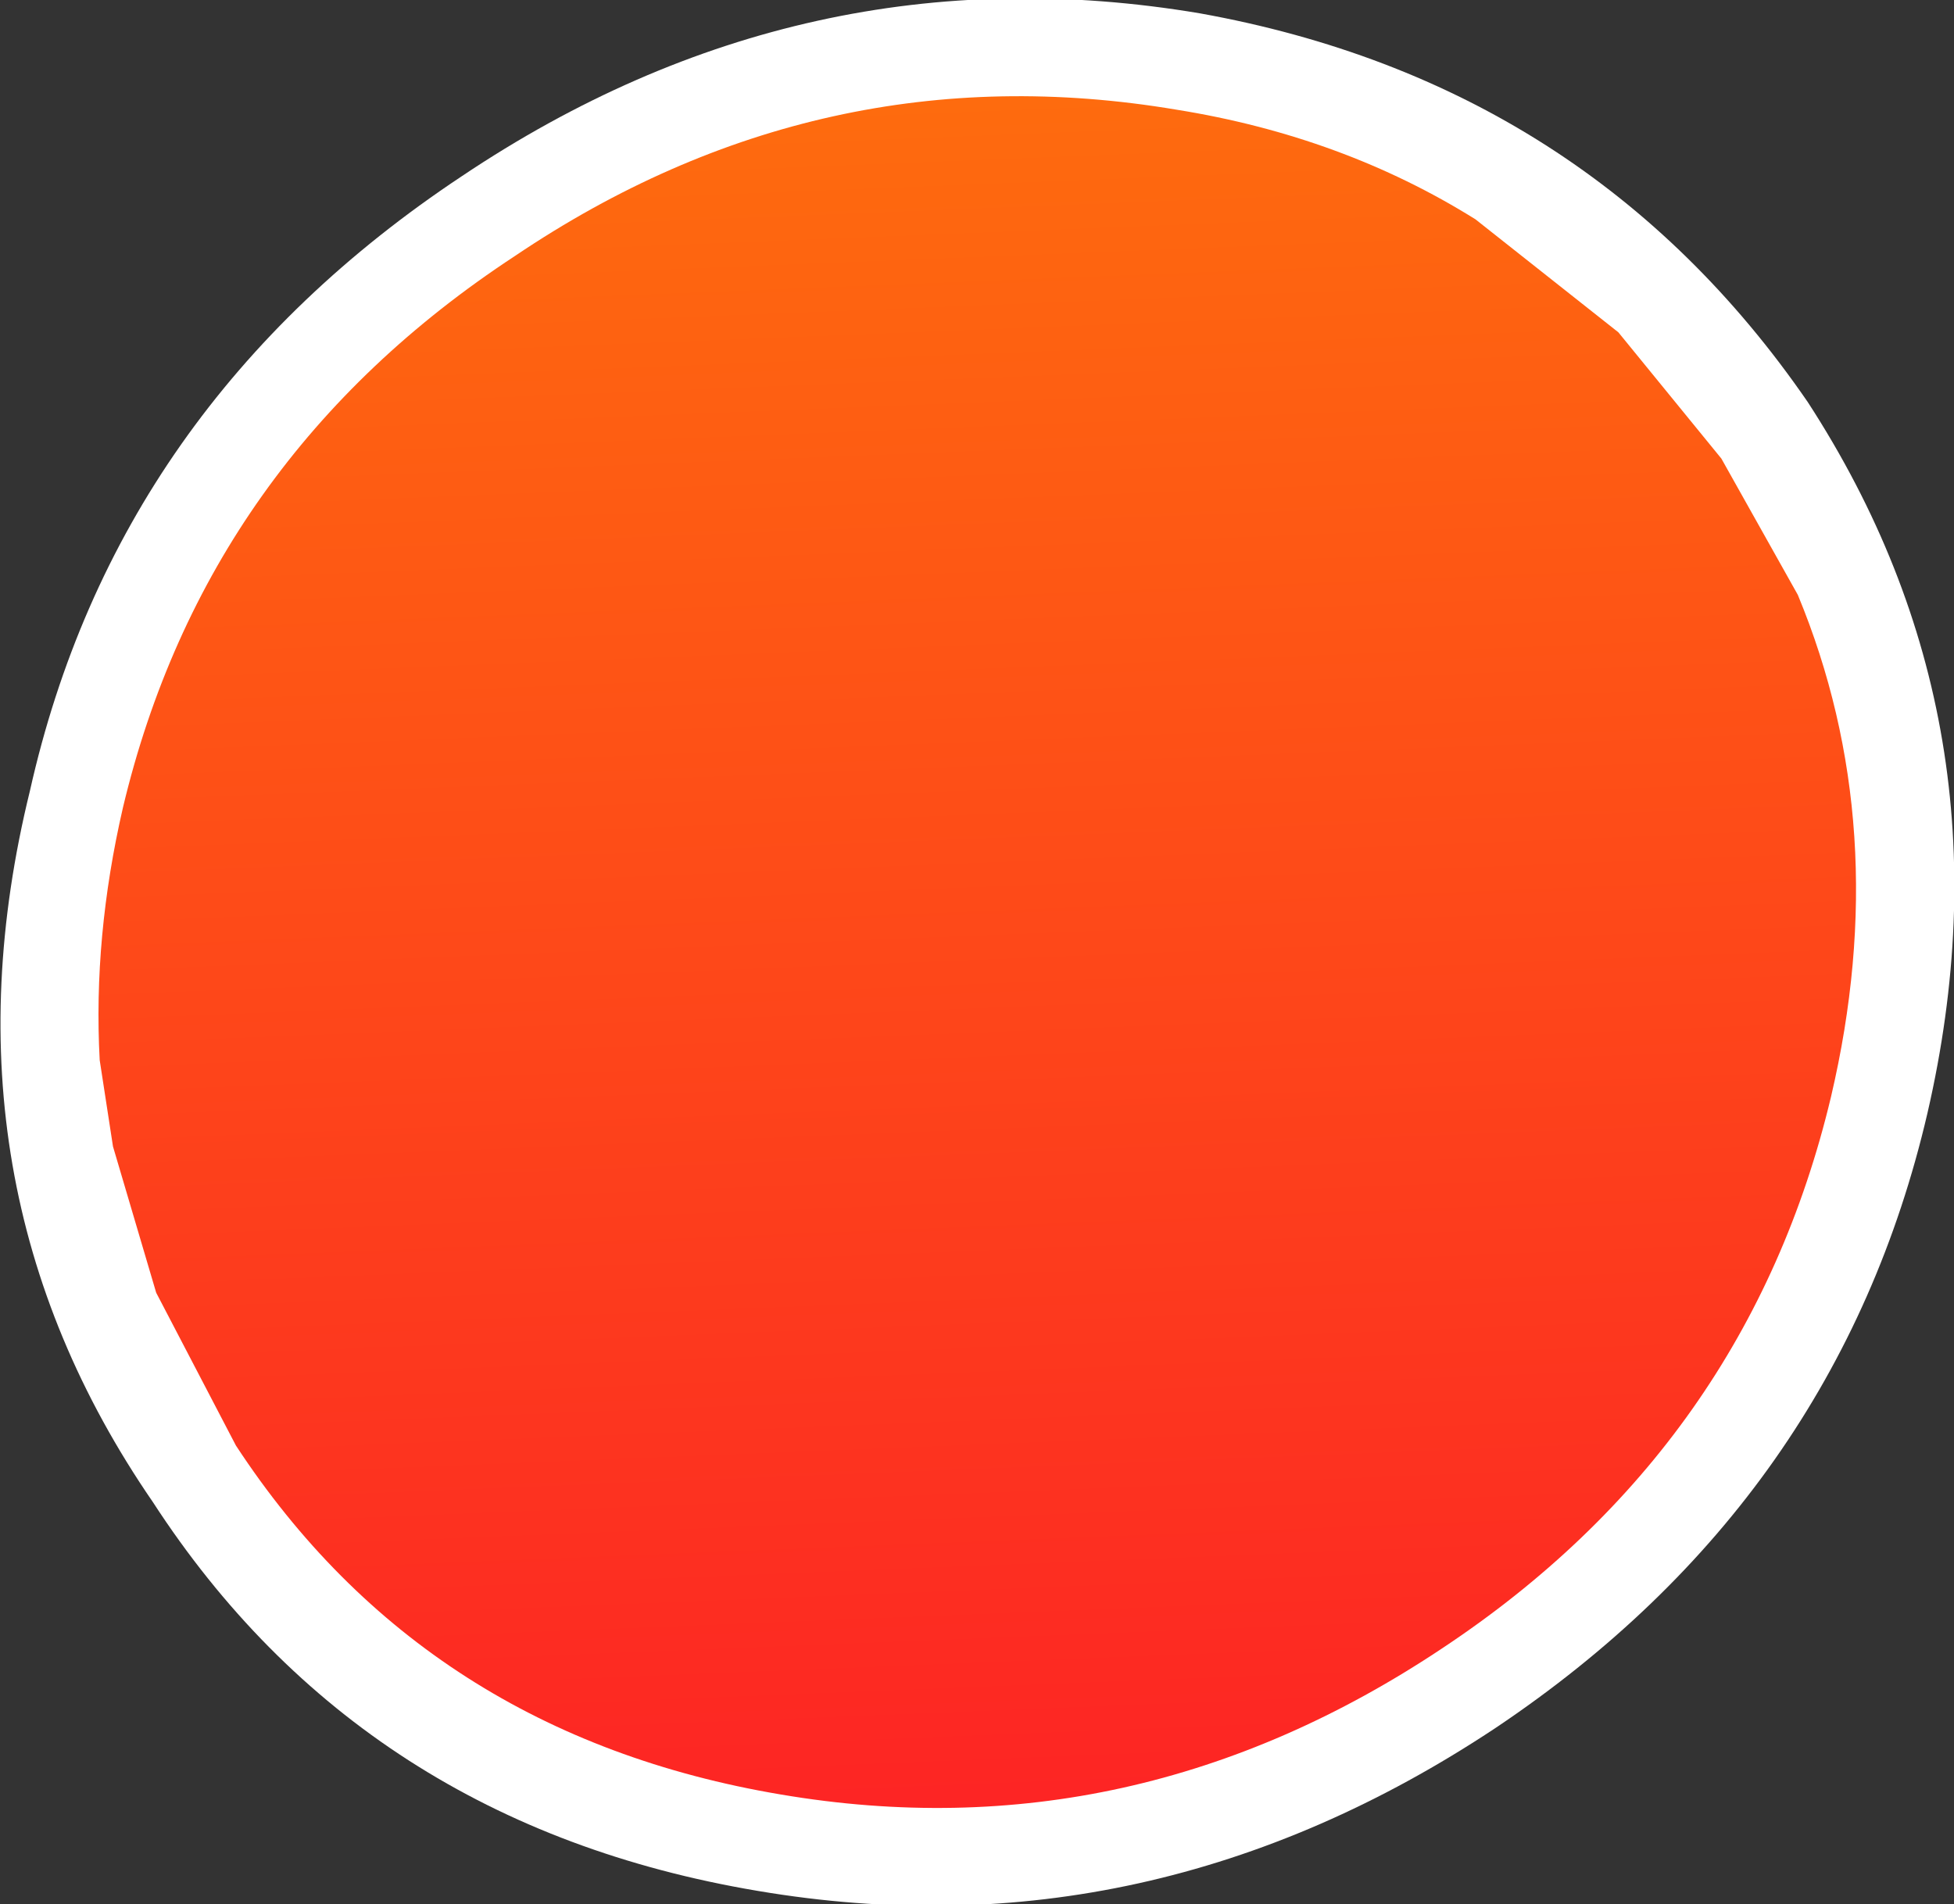
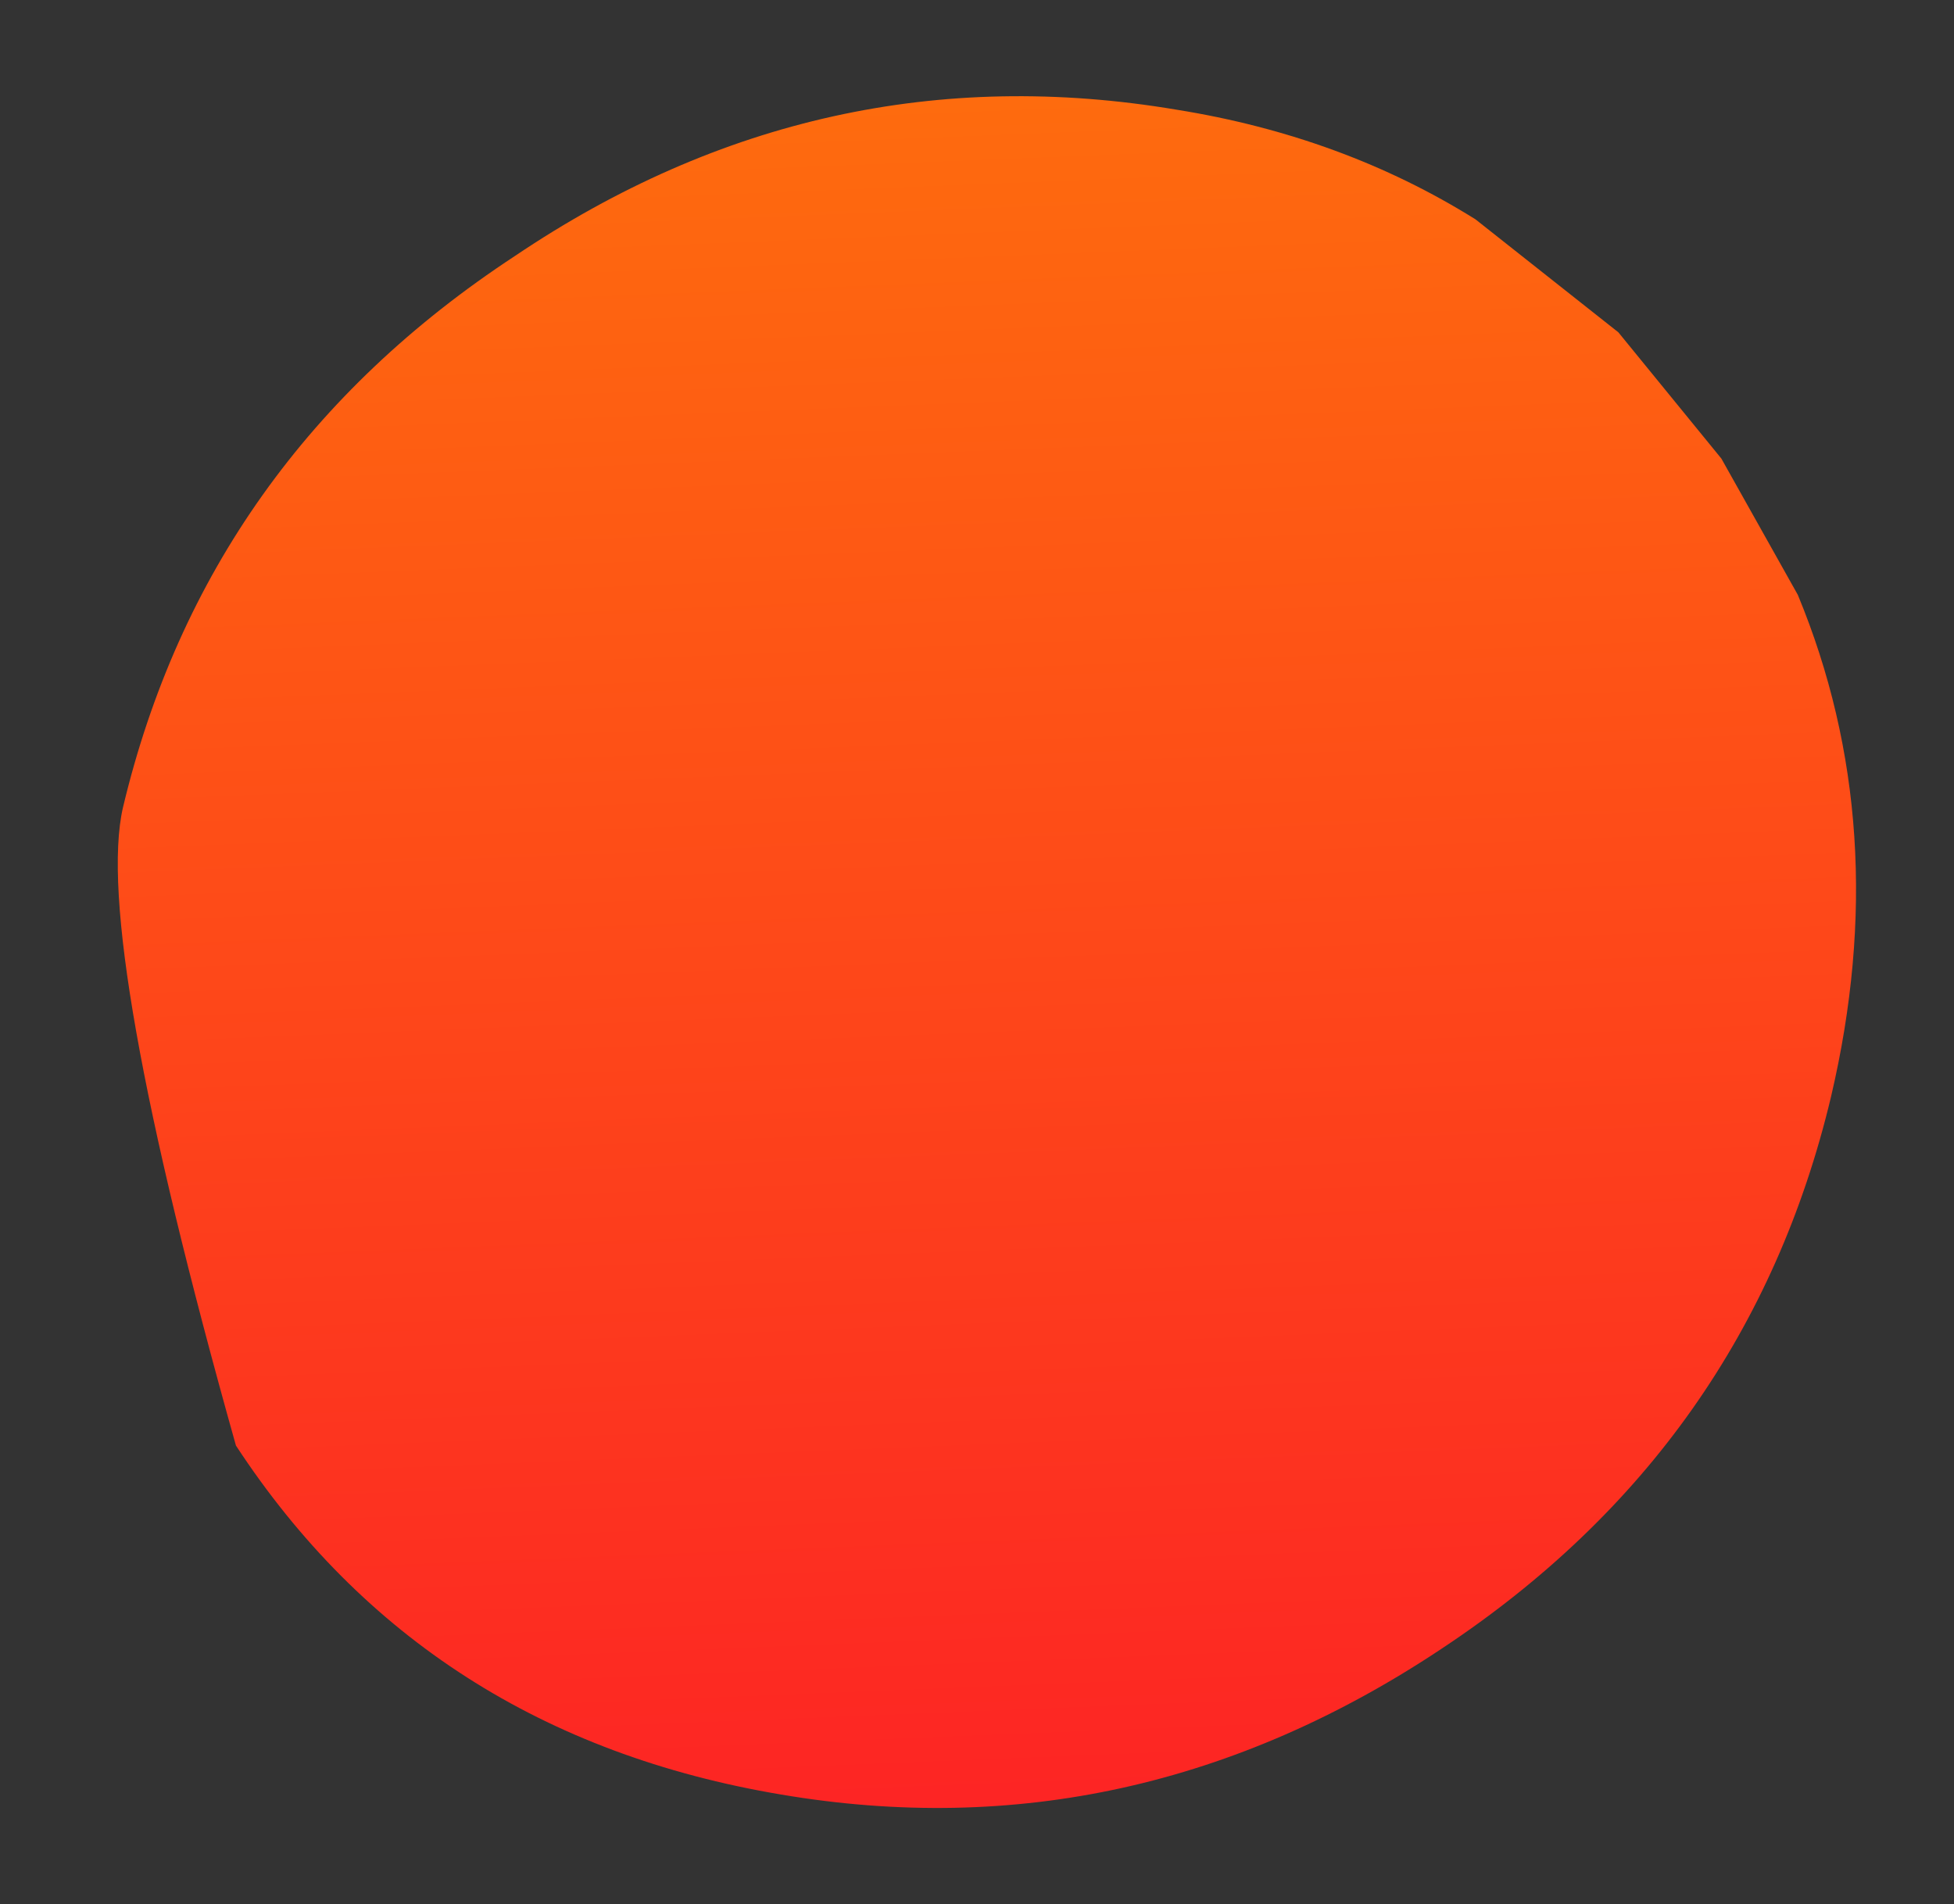
<svg xmlns="http://www.w3.org/2000/svg" height="28.65px" width="29.4px">
  <rect width="100%" height="100%" fill="#333333" stroke="none" />
  <g transform="matrix(1.0, 0.0, 0.0, 1.0, 10.65, 8.6)">
-     <path d="M7.4 -8.4 Q13.25 -7.35 16.55 -2.55 19.7 2.3 18.35 8.15 17.0 13.95 11.85 17.4 6.65 20.85 0.75 19.85 -5.2 18.85 -8.35 14.0 -11.65 9.2 -10.2 3.3 -8.9 -2.5 -3.7 -5.95 1.45 -9.4 7.4 -8.4" fill="#ffffff" fill-rule="evenodd" stroke="none" />
-     <path d="M11.55 -5.3 L13.7 -3.6 15.25 -1.7 16.4 0.35 Q17.85 3.85 16.9 7.9 15.65 13.15 11.05 16.2 6.4 19.3 1.1 18.4 -4.25 17.5 -7.1 13.15 L-8.3 10.85 -8.95 8.65 -9.15 7.35 Q-9.25 5.5 -8.8 3.55 -7.55 -1.7 -2.9 -4.75 1.7 -7.85 7.05 -6.95 9.55 -6.55 11.55 -5.3" fill="url(#gradient0)" fill-rule="evenodd" stroke="none" />
+     <path d="M11.55 -5.3 L13.7 -3.6 15.25 -1.7 16.4 0.35 Q17.85 3.85 16.9 7.9 15.65 13.15 11.05 16.2 6.4 19.3 1.1 18.4 -4.25 17.5 -7.1 13.15 Q-9.25 5.5 -8.8 3.55 -7.55 -1.7 -2.9 -4.75 1.7 -7.85 7.05 -6.95 9.55 -6.55 11.55 -5.3" fill="url(#gradient0)" fill-rule="evenodd" stroke="none" />
  </g>
  <defs>
    <linearGradient gradientTransform="matrix(0.001, 0.026, -0.015, 6.0E-4, 4.15, -2.55)" gradientUnits="userSpaceOnUse" id="gradient0" spreadMethod="pad" x1="-819.2" x2="819.2">
      <stop offset="0.0" stop-color="#ff9900" />
      <stop offset="1.0" stop-color="#fd2424" />
    </linearGradient>
  </defs>
</svg>